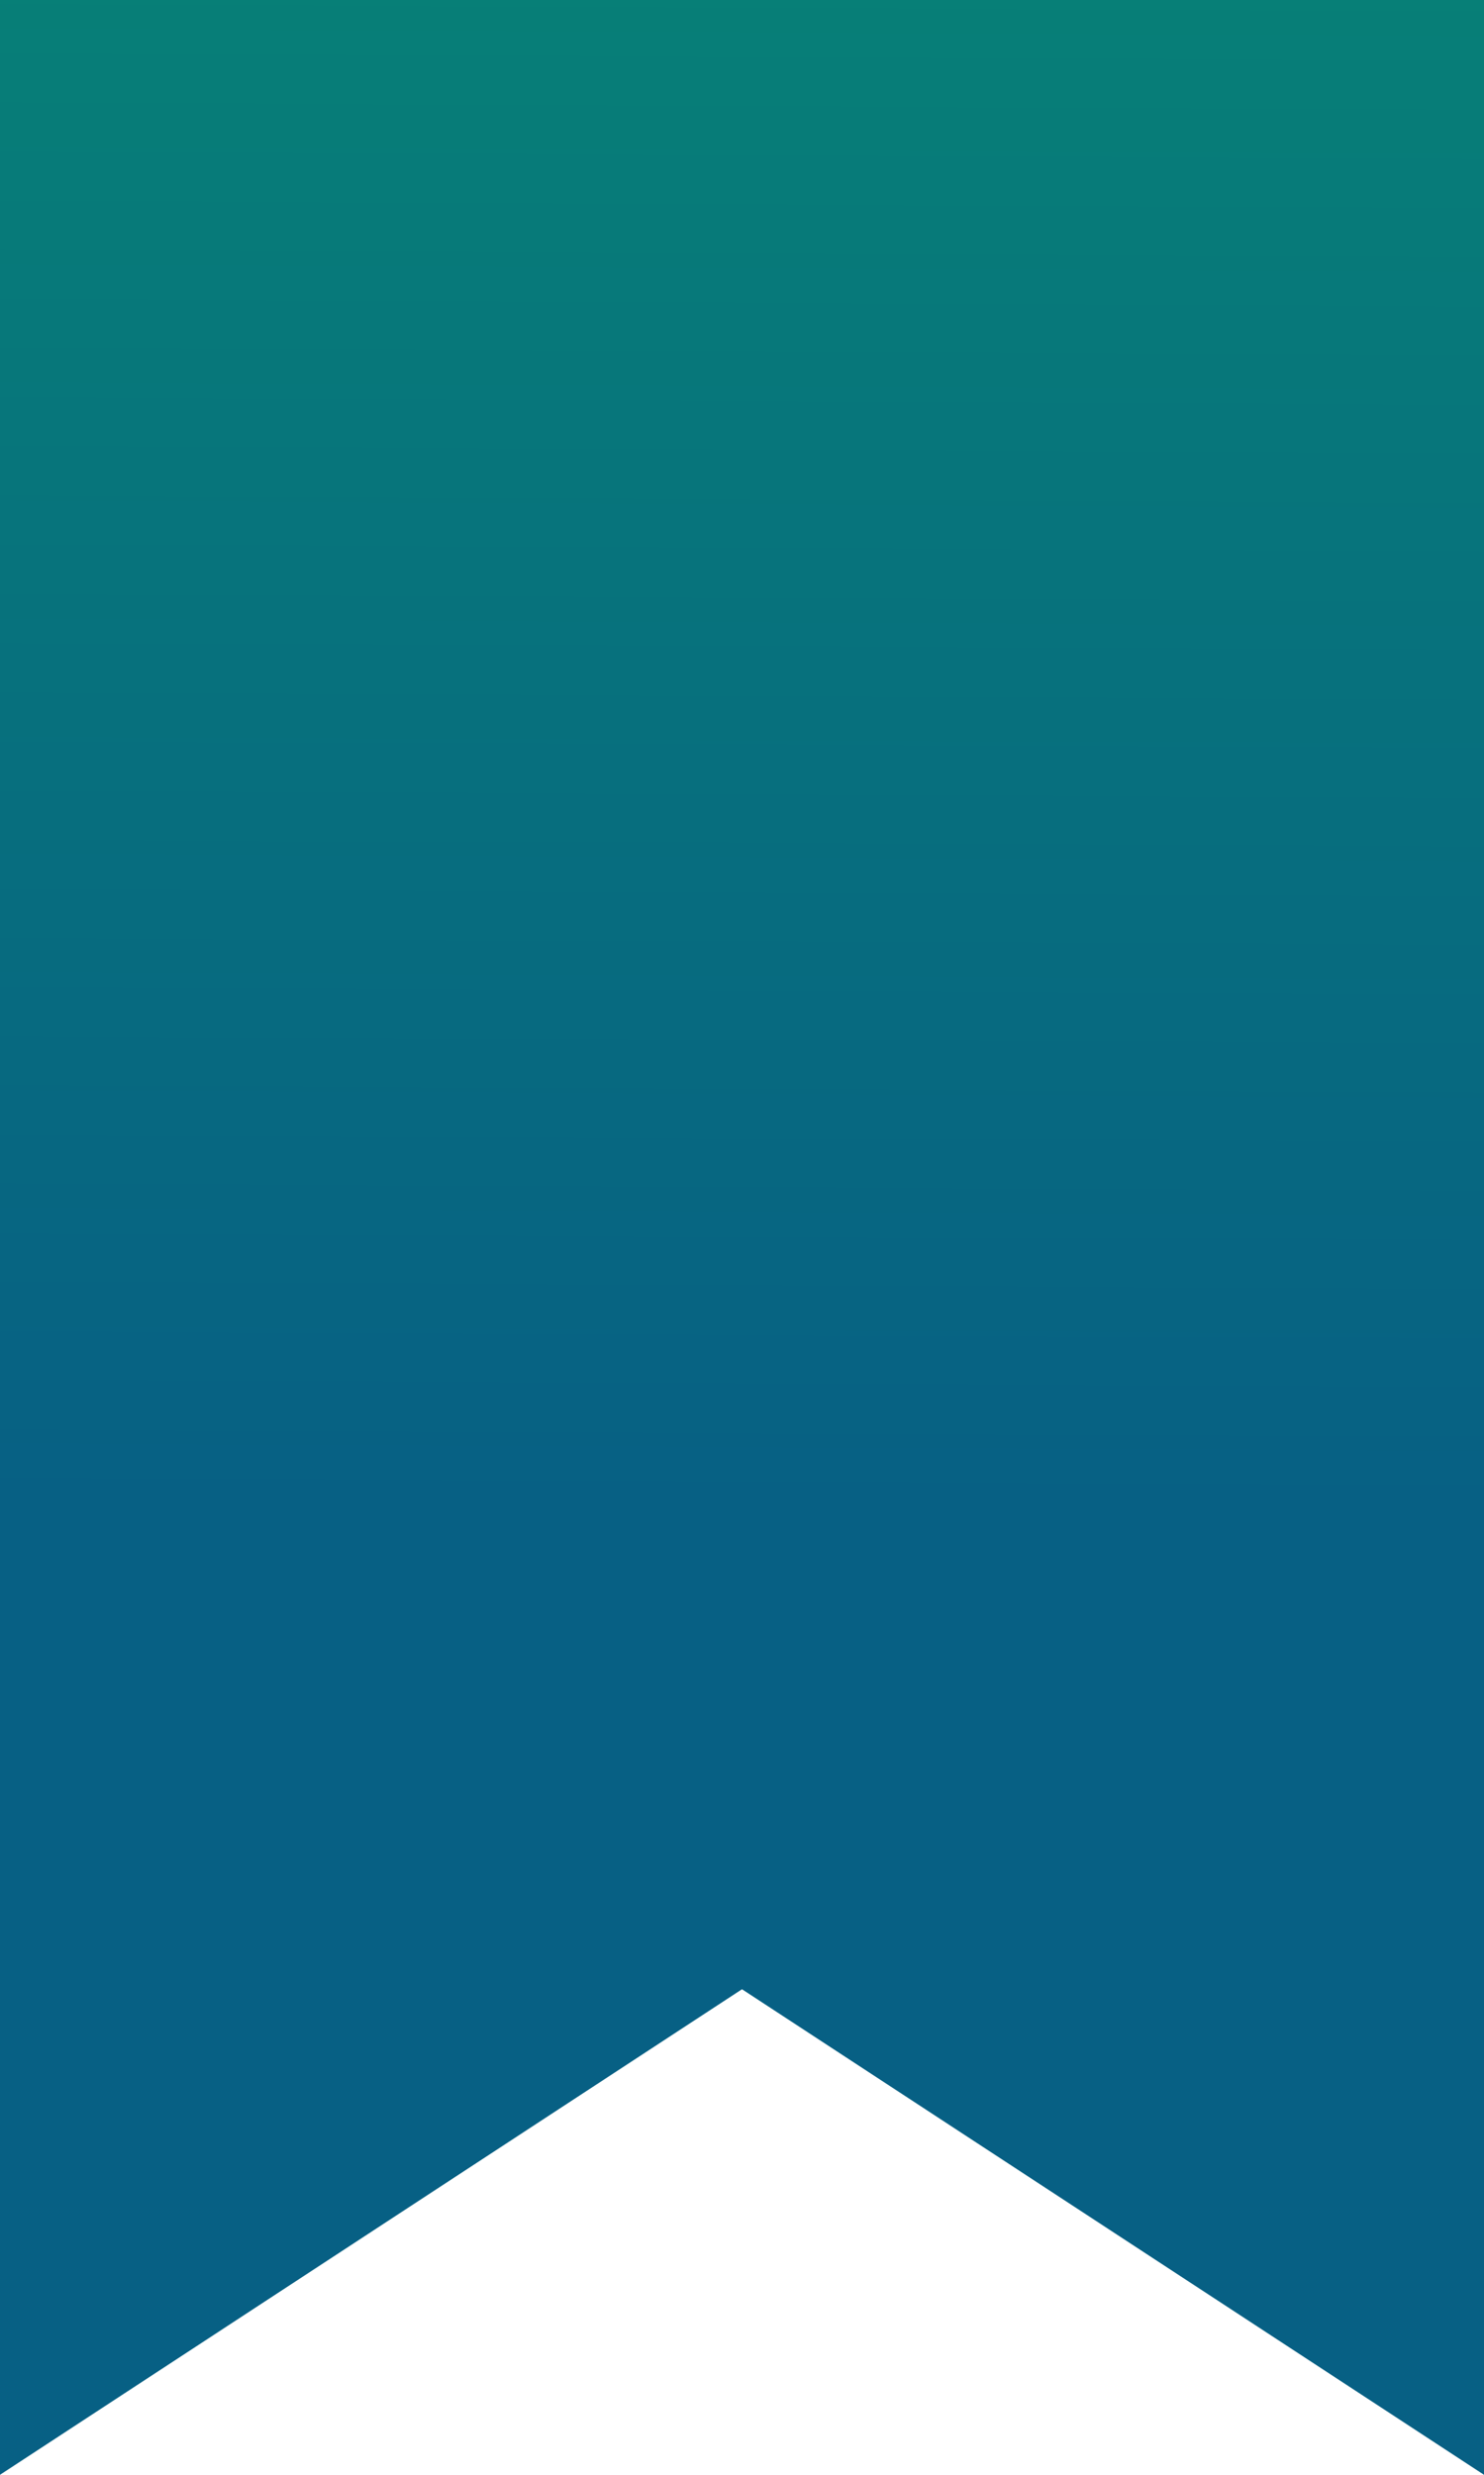
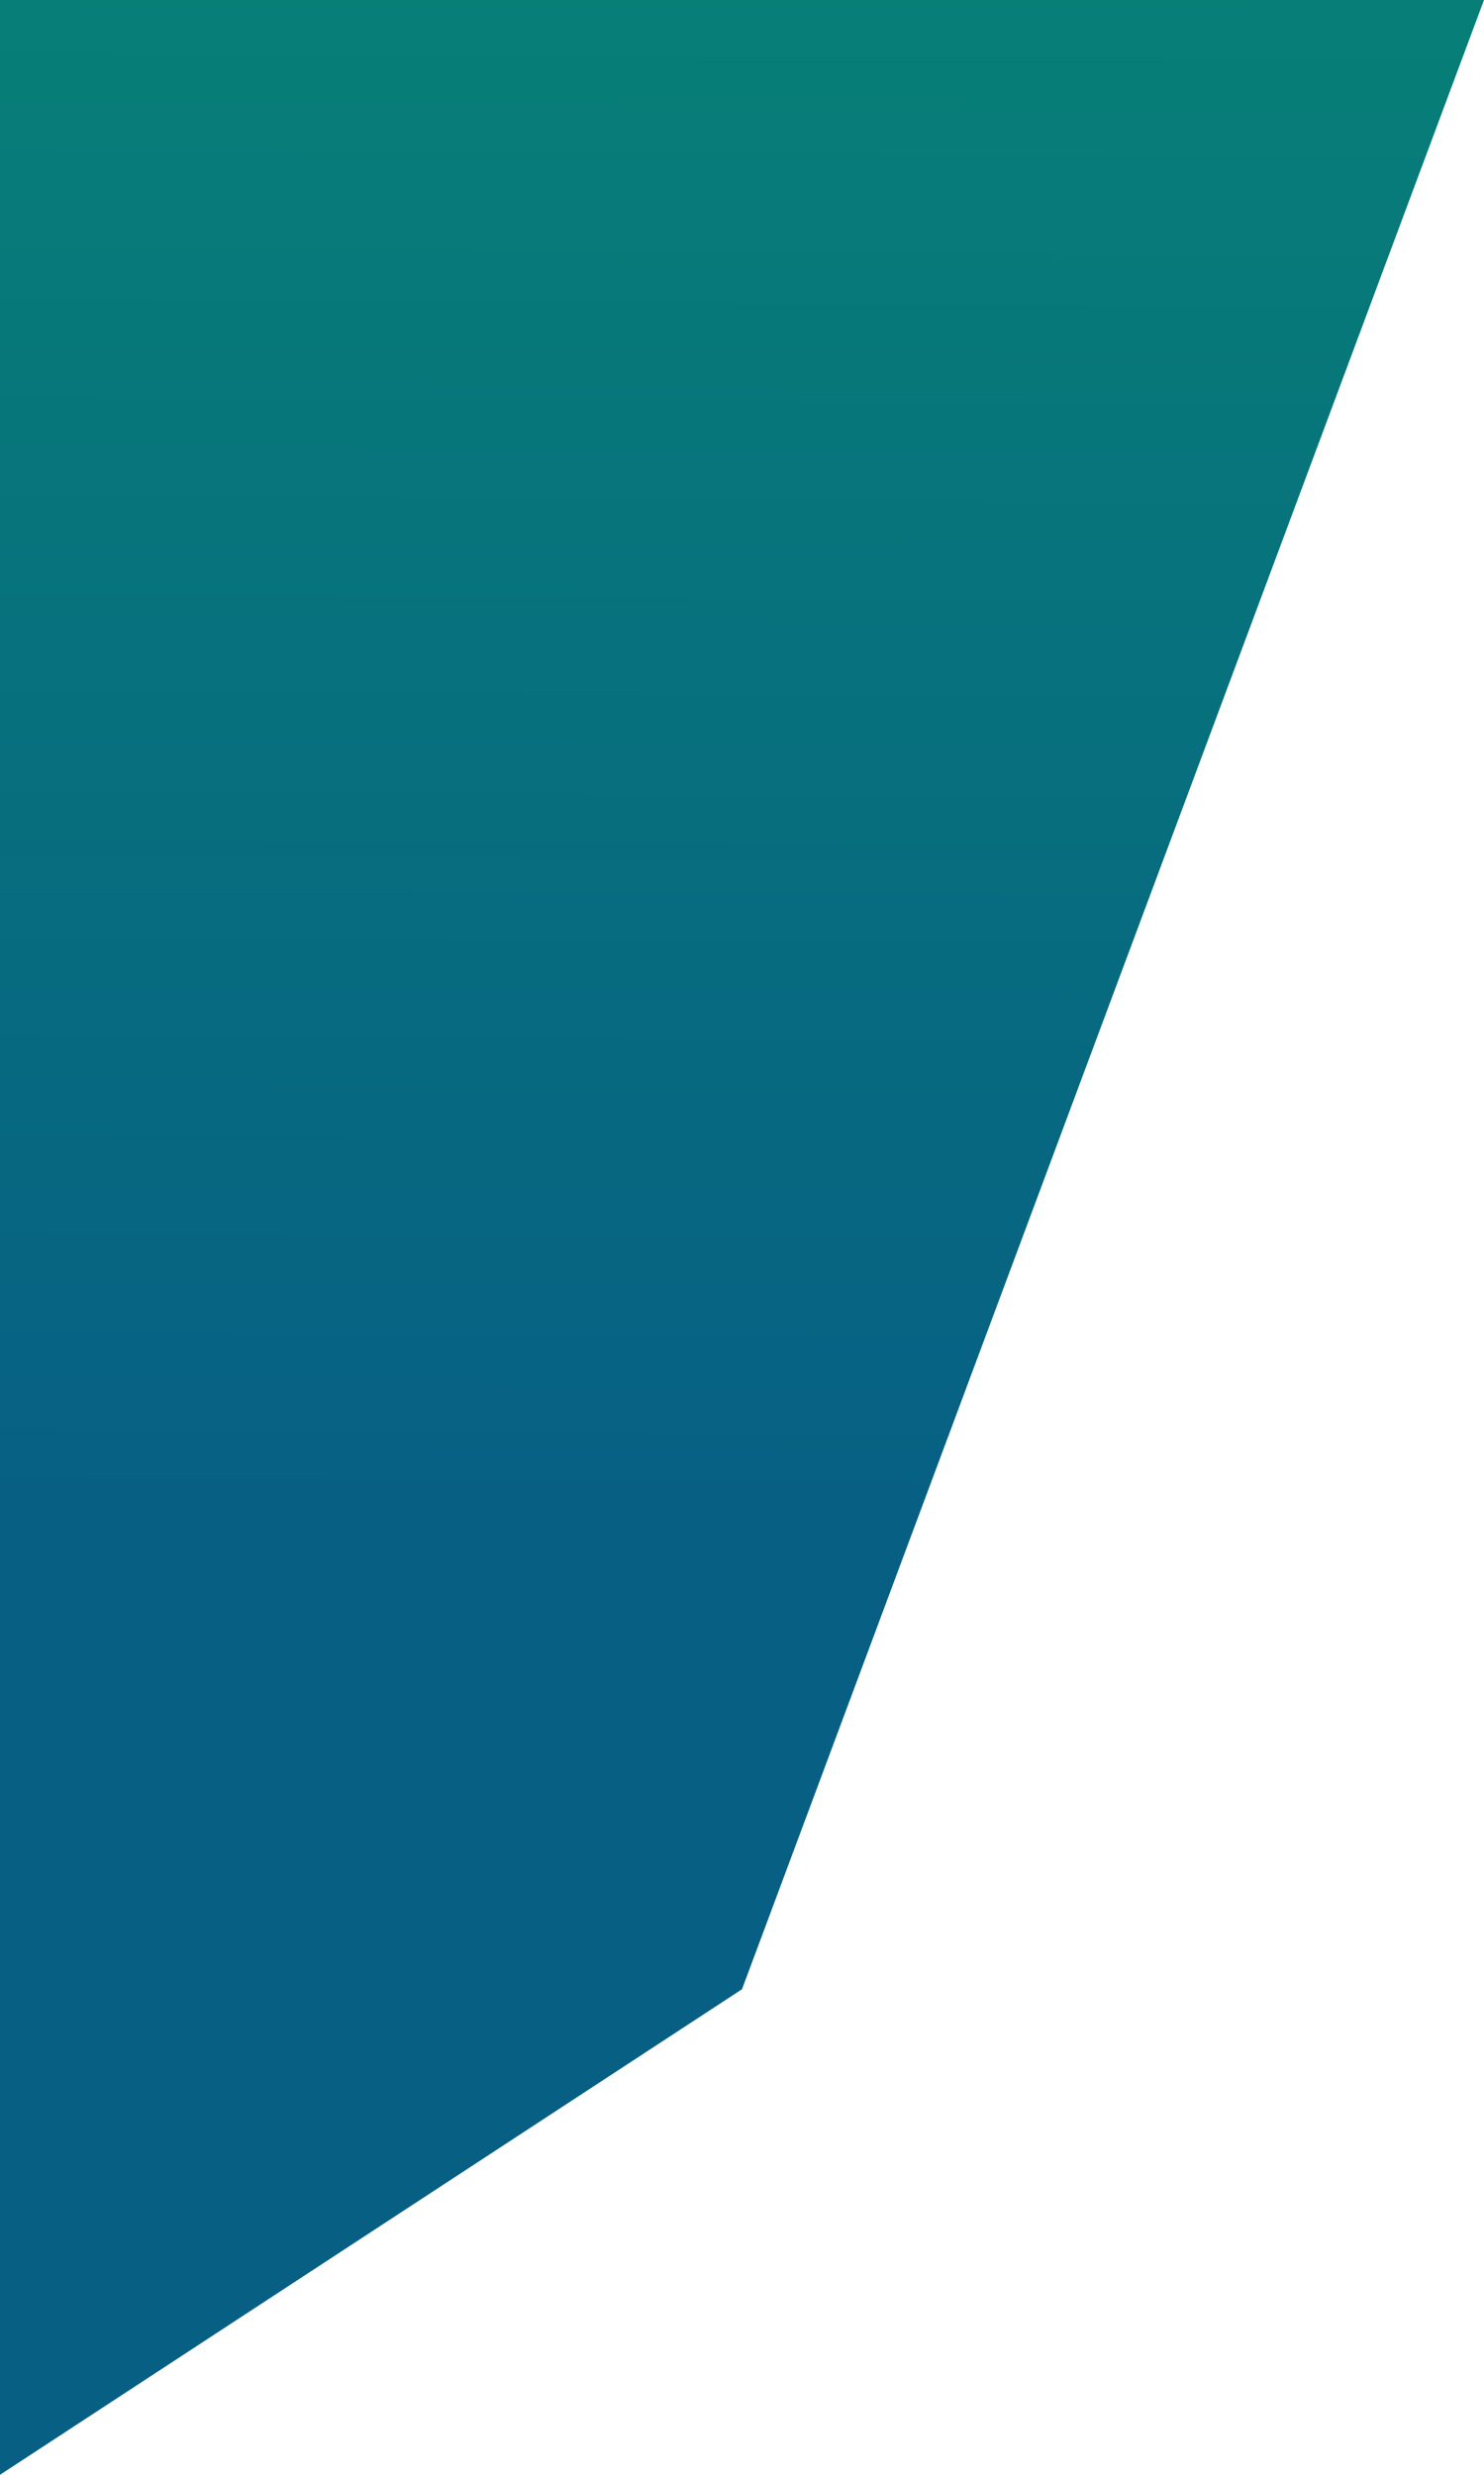
<svg xmlns="http://www.w3.org/2000/svg" width="24" height="40" viewBox="0 0 24 40" fill="none">
-   <path d="M0 40L-1.68417e-06 -4.17233e-07L24 -1.50635e-06L24 40L12 32.152L0 40Z" fill="url(#paint0_linear_109_213)" />
+   <path d="M0 40L-1.68417e-06 -4.17233e-07L24 -1.50635e-06L12 32.152L0 40Z" fill="url(#paint0_linear_109_213)" />
  <defs>
    <linearGradient id="paint0_linear_109_213" x1="20.65" y1="24.393" x2="20.795" y2="-4.191" gradientUnits="userSpaceOnUse">
      <stop stop-color="#076084" />
      <stop offset="1" stop-color="#078475" />
    </linearGradient>
  </defs>
</svg>